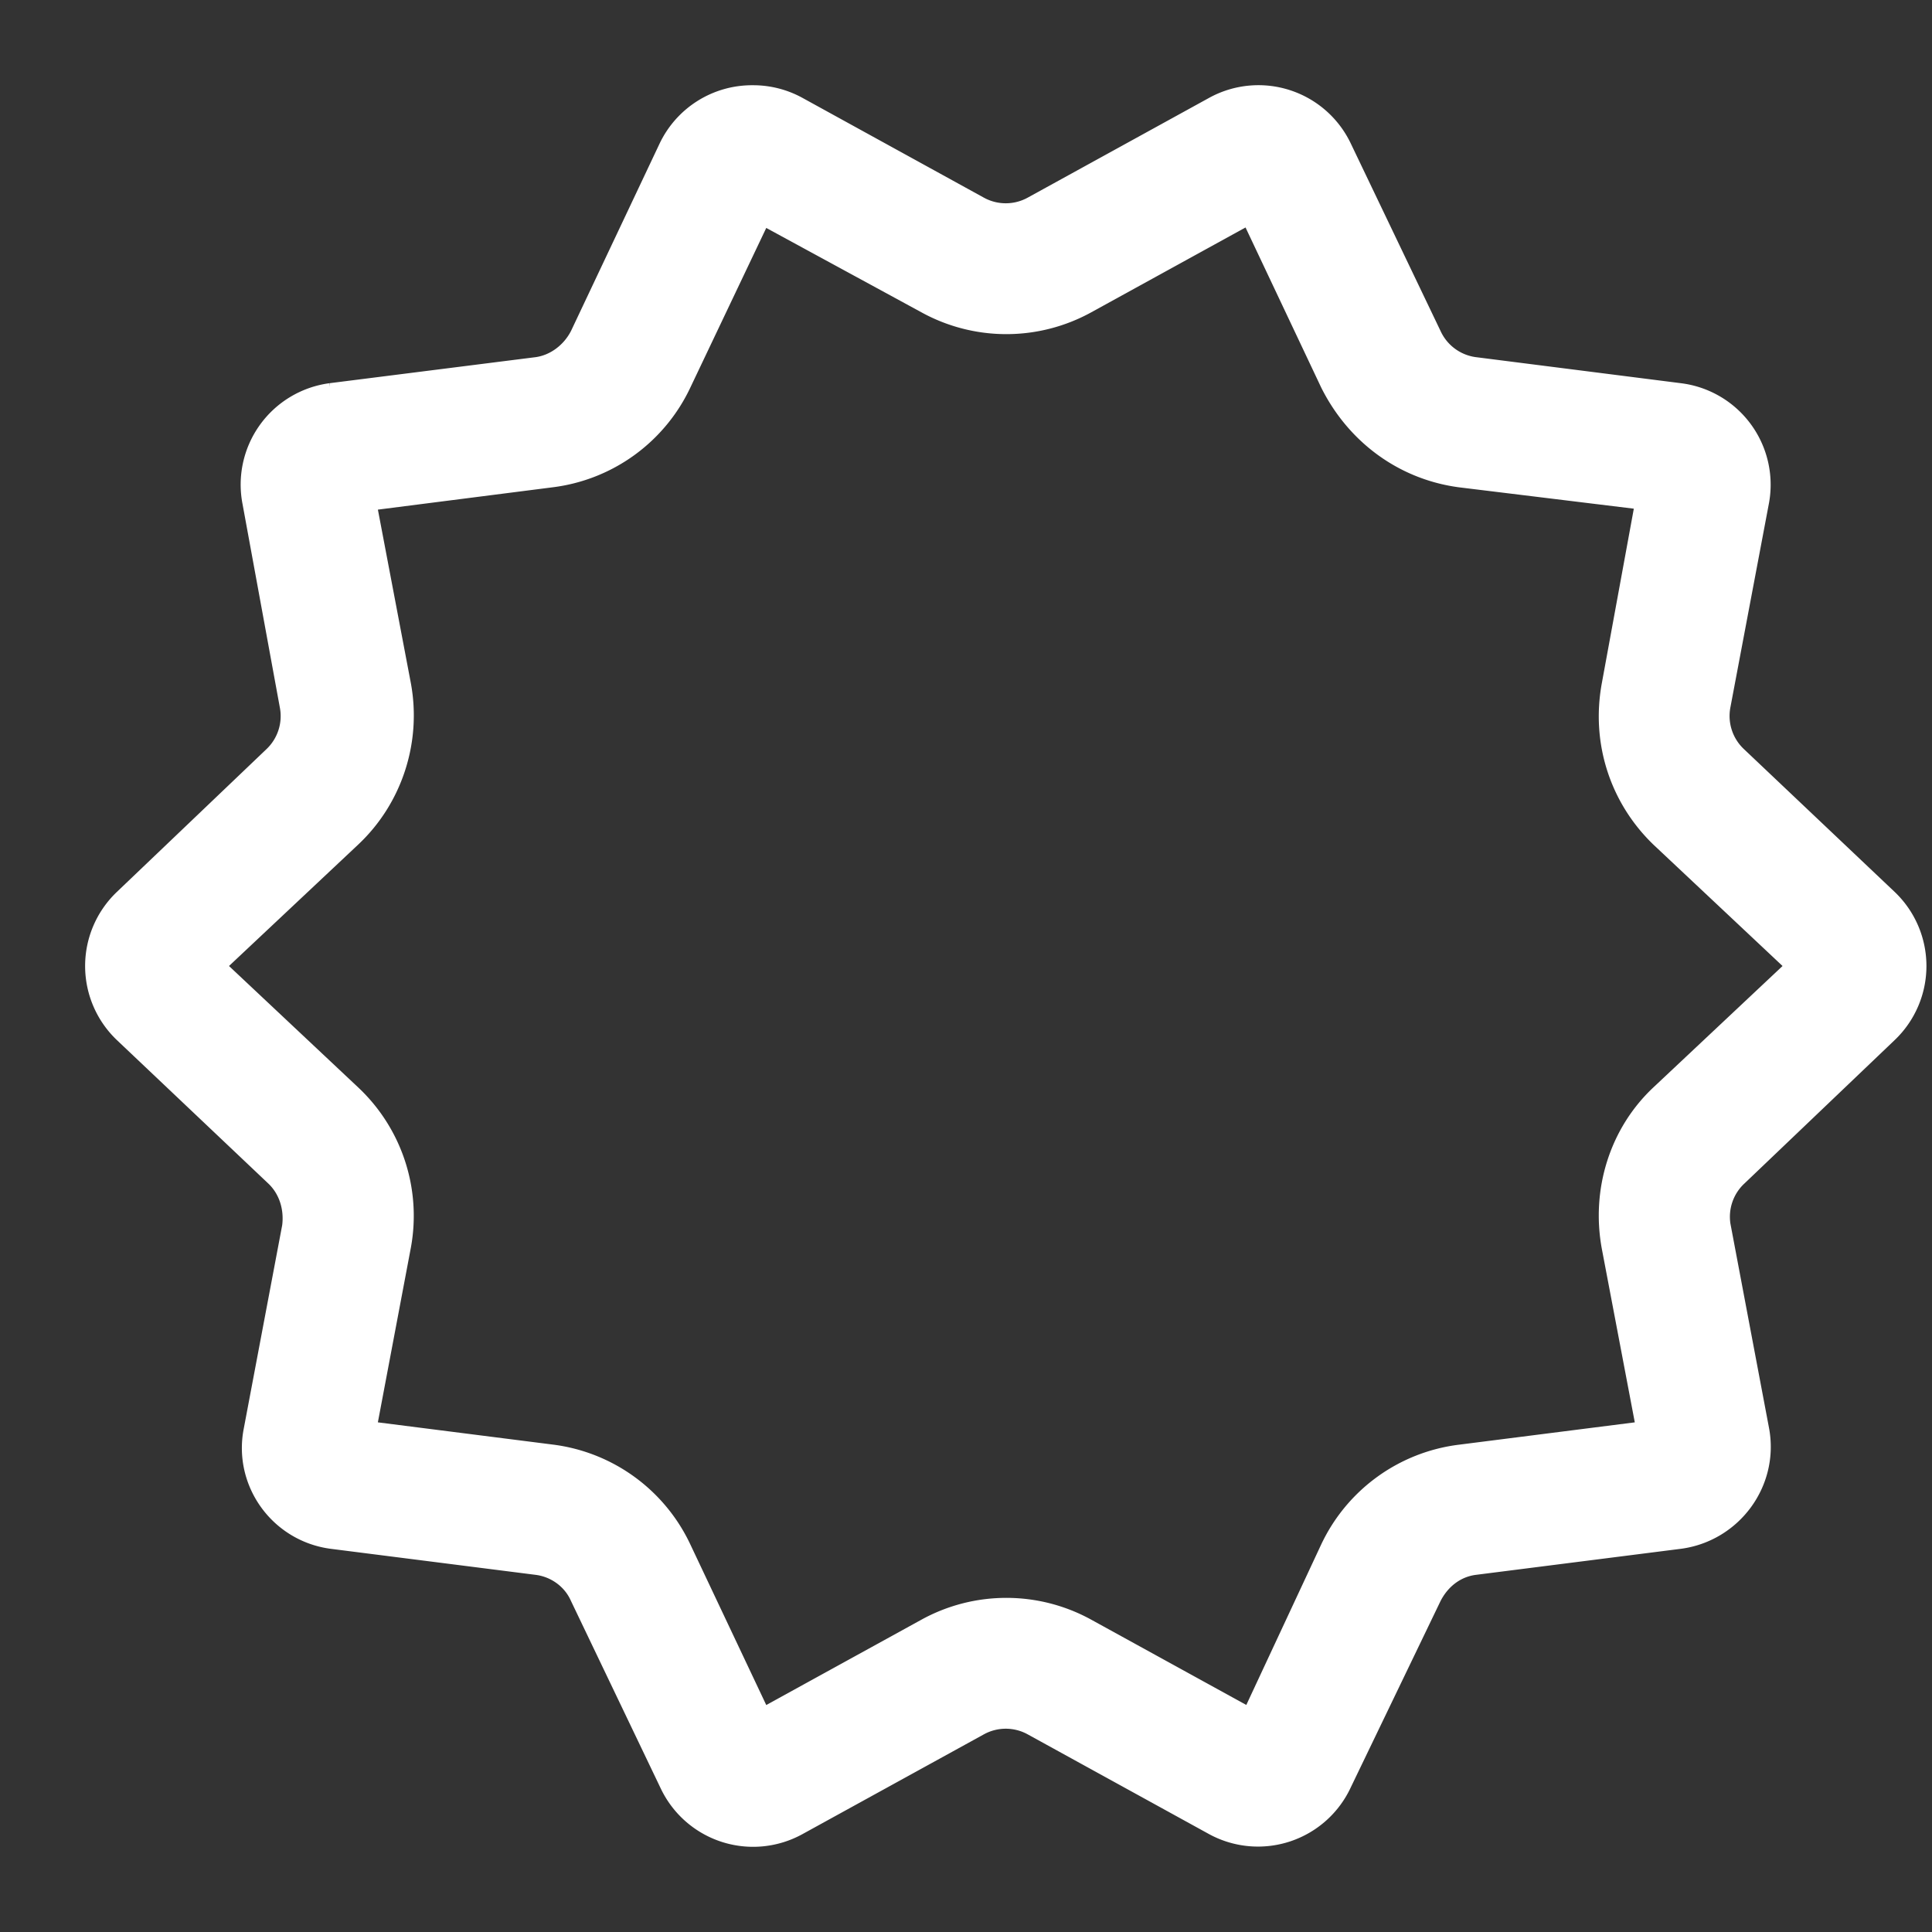
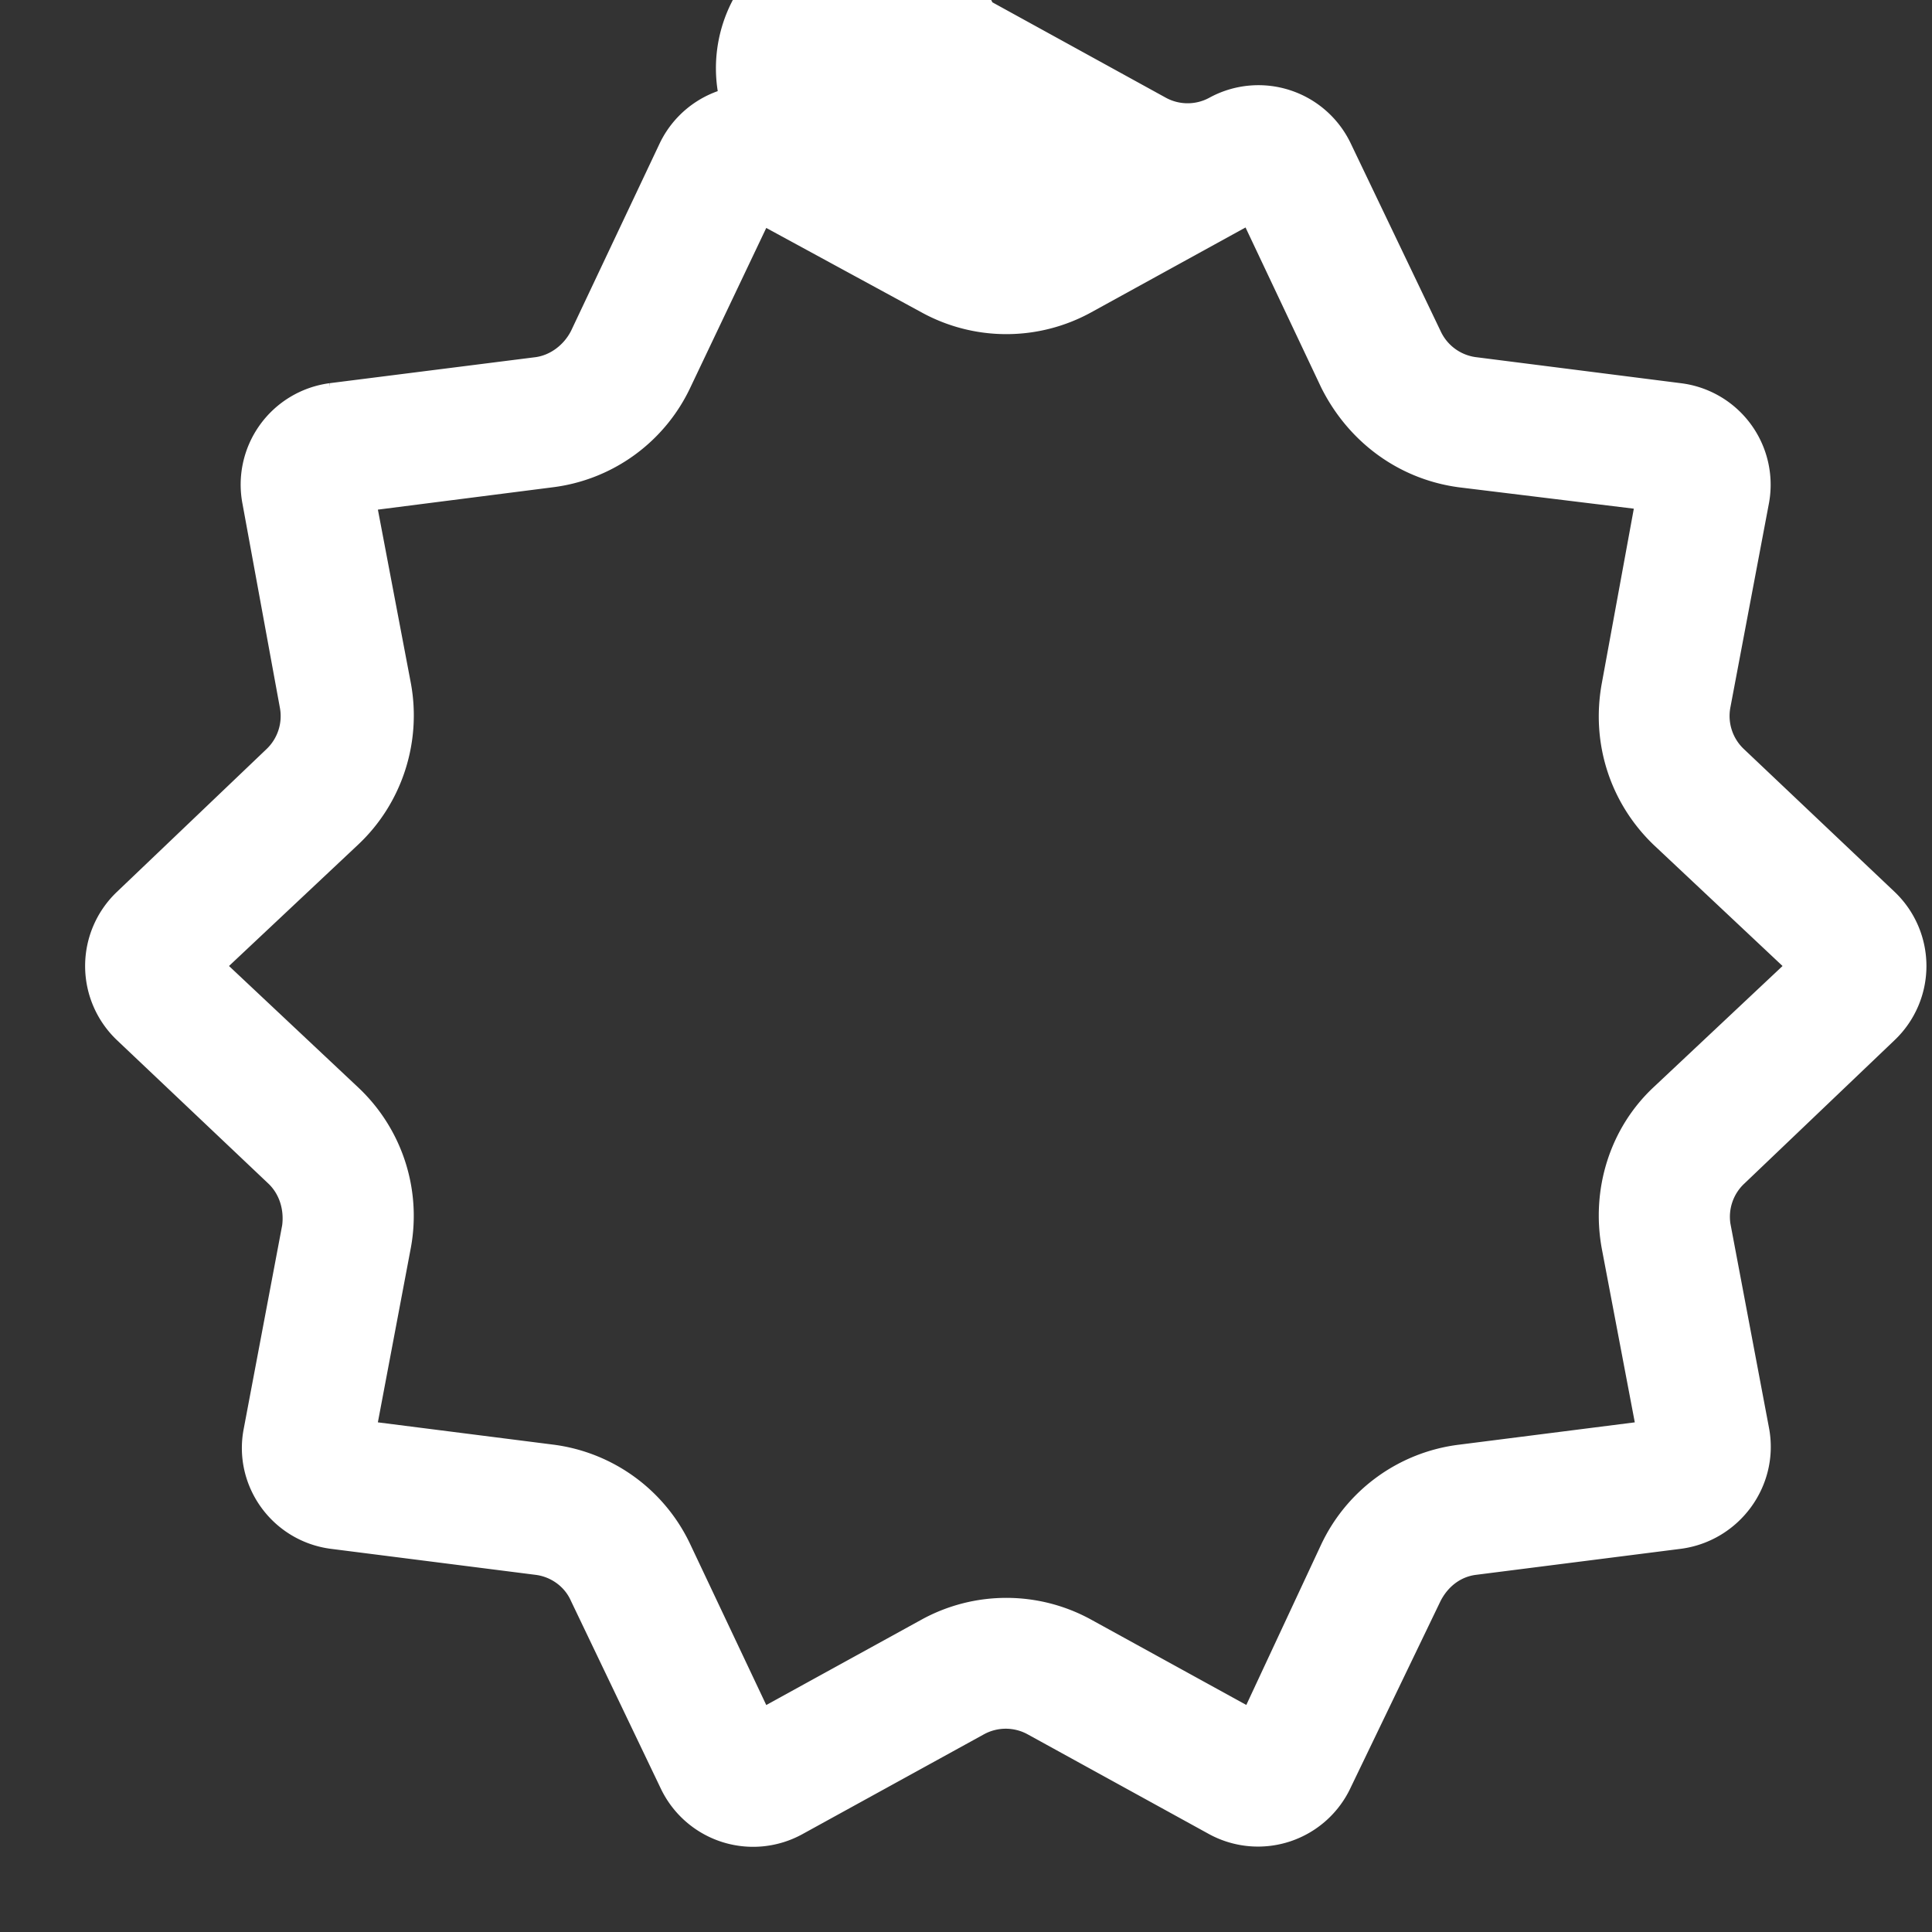
<svg xmlns="http://www.w3.org/2000/svg" viewBox="0 0 17 17">
  <rect x="0" y="0" width="17" height="17" fill="#333333" stroke="none" />
  <defs />
-   <path d="M11.07 1.65l.78 1.65c.2.4.57.68 1.02.74l1.8.22-.33 1.8c-.08.44.06.88.38 1.19l1.33 1.25-1.33 1.25c-.32.3-.46.75-.38 1.19l.34 1.79-1.81.23a1.3 1.3 0 00-1.02.74l-.77 1.65-1.6-.88a1.3 1.3 0 00-1.25 0l-1.6.88-.78-1.65a1.3 1.3 0 00-1.01-.74l-1.81-.23.34-1.8a1.3 1.3 0 00-.39-1.18L1.65 8.5l1.33-1.25c.32-.3.47-.75.39-1.19l-.34-1.79 1.8-.23a1.3 1.3 0 001.02-.74l.78-1.64 1.6.87a1.3 1.3 0 001.25 0l1.6-.88M6.62 1a.65.65 0 00-.59.37l-.78 1.65c-.1.2-.29.34-.5.37l-1.82.23a.65.65 0 00-.55.77l.33 1.8a.65.65 0 01-.19.58L1.2 8.03a.65.65 0 000 .94l1.33 1.26c.16.15.23.37.2.59l-.34 1.8c-.07.36.18.71.55.76l1.81.23c.22.03.41.17.5.37l.79 1.65a.65.65 0 00.9.29l1.6-.88a.65.65 0 01.62 0l1.6.88a.65.65 0 00.9-.3l.79-1.64c.1-.2.28-.34.5-.37l1.81-.23c.37-.05.63-.4.56-.77l-.34-1.8a.65.65 0 01.2-.58l1.32-1.26a.65.65 0 000-.94l-1.33-1.26a.65.65 0 01-.19-.59l.34-1.8a.65.65 0 00-.56-.76l-1.81-.23a.65.65 0 01-.5-.37l-.79-1.65a.65.65 0 00-.9-.29l-1.6.88a.65.65 0 01-.62 0l-1.6-.88A.65.65 0 006.63 1z" fill="#fff" fill-rule="nonzero" stroke-width=".5" stroke="#fff" />
+   <path d="M11.07 1.65l.78 1.65c.2.4.57.68 1.02.74l1.8.22-.33 1.8c-.08.44.06.88.38 1.19l1.33 1.25-1.33 1.25c-.32.3-.46.75-.38 1.19l.34 1.79-1.81.23a1.3 1.3 0 00-1.02.74l-.77 1.65-1.6-.88a1.3 1.3 0 00-1.25 0l-1.6.88-.78-1.65a1.3 1.3 0 00-1.01-.74l-1.81-.23.34-1.8a1.3 1.3 0 00-.39-1.18L1.65 8.5l1.33-1.25c.32-.3.47-.75.39-1.19l-.34-1.79 1.8-.23a1.3 1.3 0 001.02-.74l.78-1.64 1.6.87a1.3 1.3 0 001.25 0l1.6-.88M6.62 1a.65.65 0 00-.59.37l-.78 1.65c-.1.2-.29.34-.5.37l-1.82.23a.65.65 0 00-.55.77l.33 1.8a.65.65 0 01-.19.58L1.2 8.03a.65.65 0 000 .94l1.33 1.26c.16.15.23.37.2.59l-.34 1.8c-.07.36.18.71.55.76l1.81.23c.22.03.41.17.5.37l.79 1.65a.65.65 0 00.9.29l1.6-.88a.65.65 0 01.62 0l1.6.88a.65.65 0 00.9-.3l.79-1.64c.1-.2.28-.34.5-.37l1.81-.23c.37-.05.63-.4.56-.77l-.34-1.8a.65.65 0 01.2-.58l1.32-1.26a.65.65 0 000-.94l-1.33-1.26a.65.65 0 01-.19-.59l.34-1.8a.65.65 0 00-.56-.76l-1.81-.23a.65.65 0 01-.5-.37l-.79-1.65a.65.65 0 00-.9-.29a.65.65 0 01-.62 0l-1.6-.88A.65.65 0 006.63 1z" fill="#fff" fill-rule="nonzero" stroke-width=".5" stroke="#fff" />
</svg>